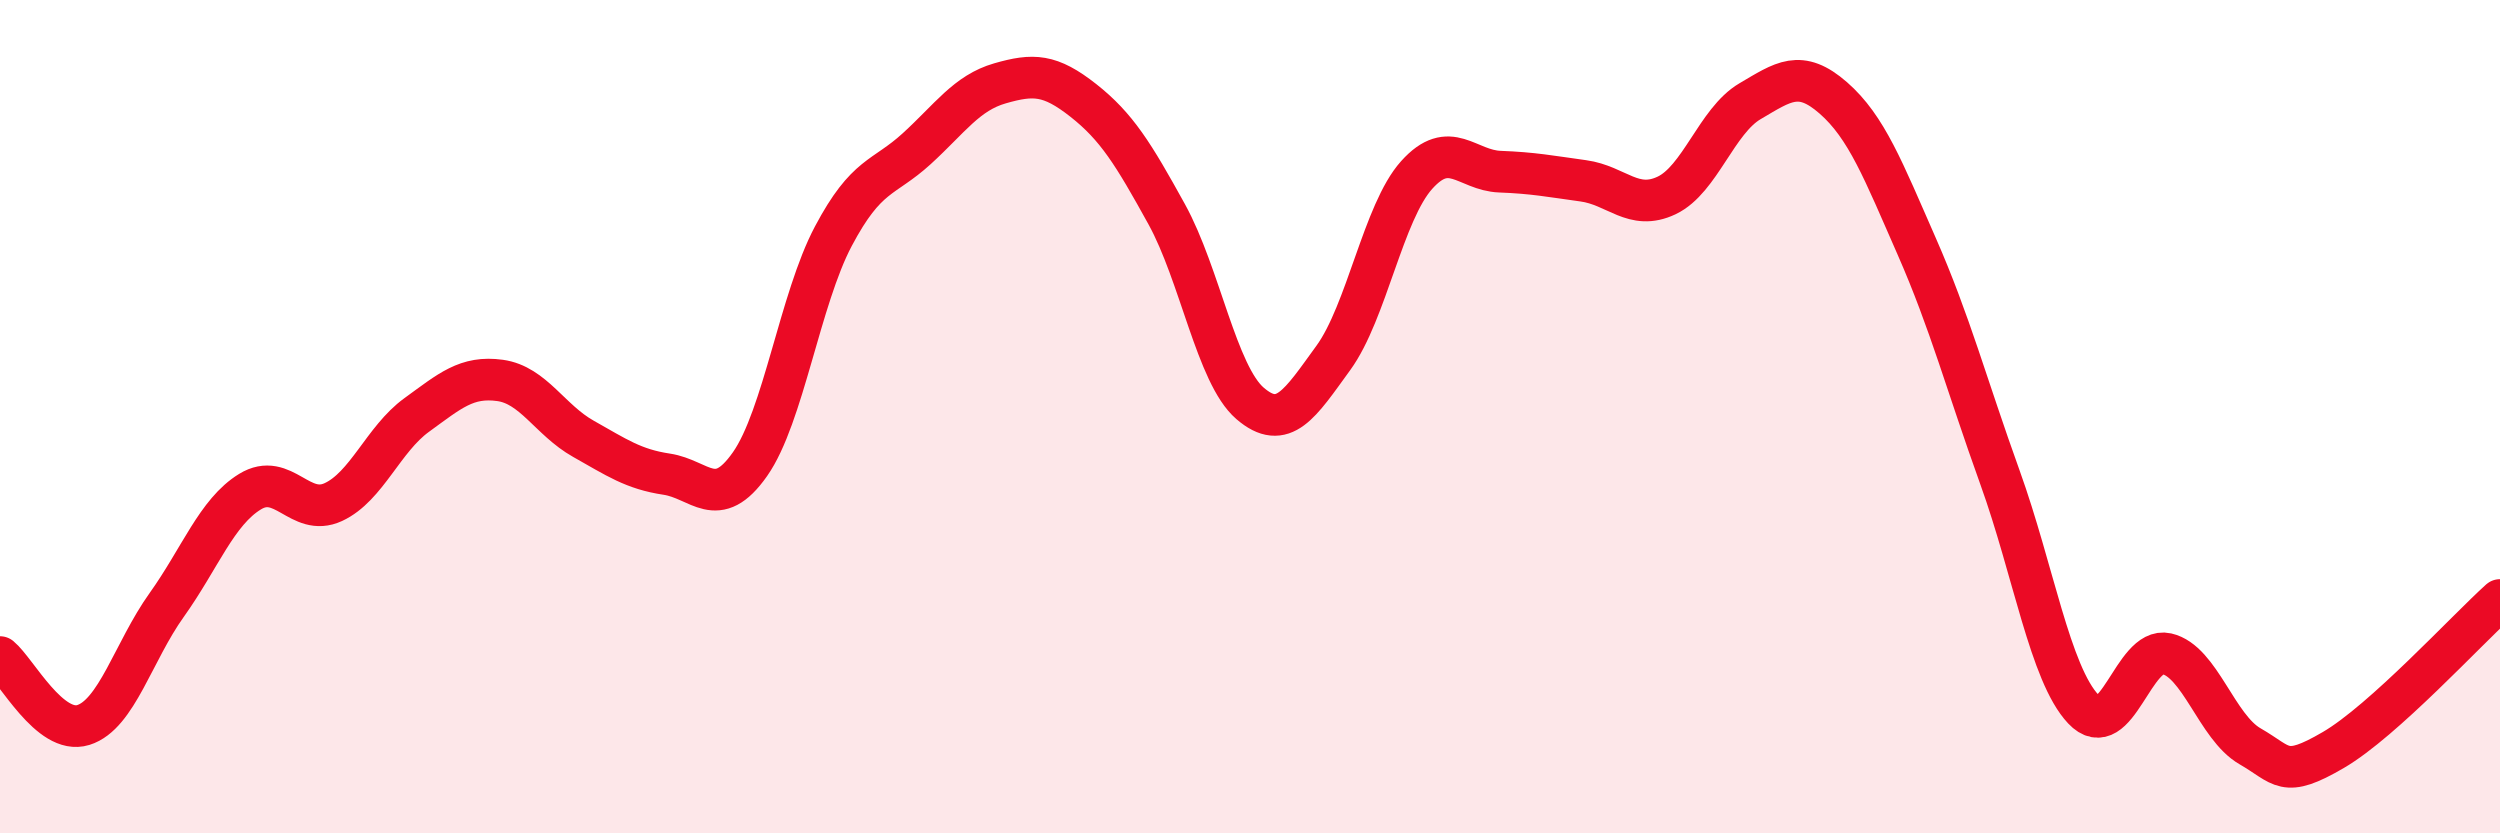
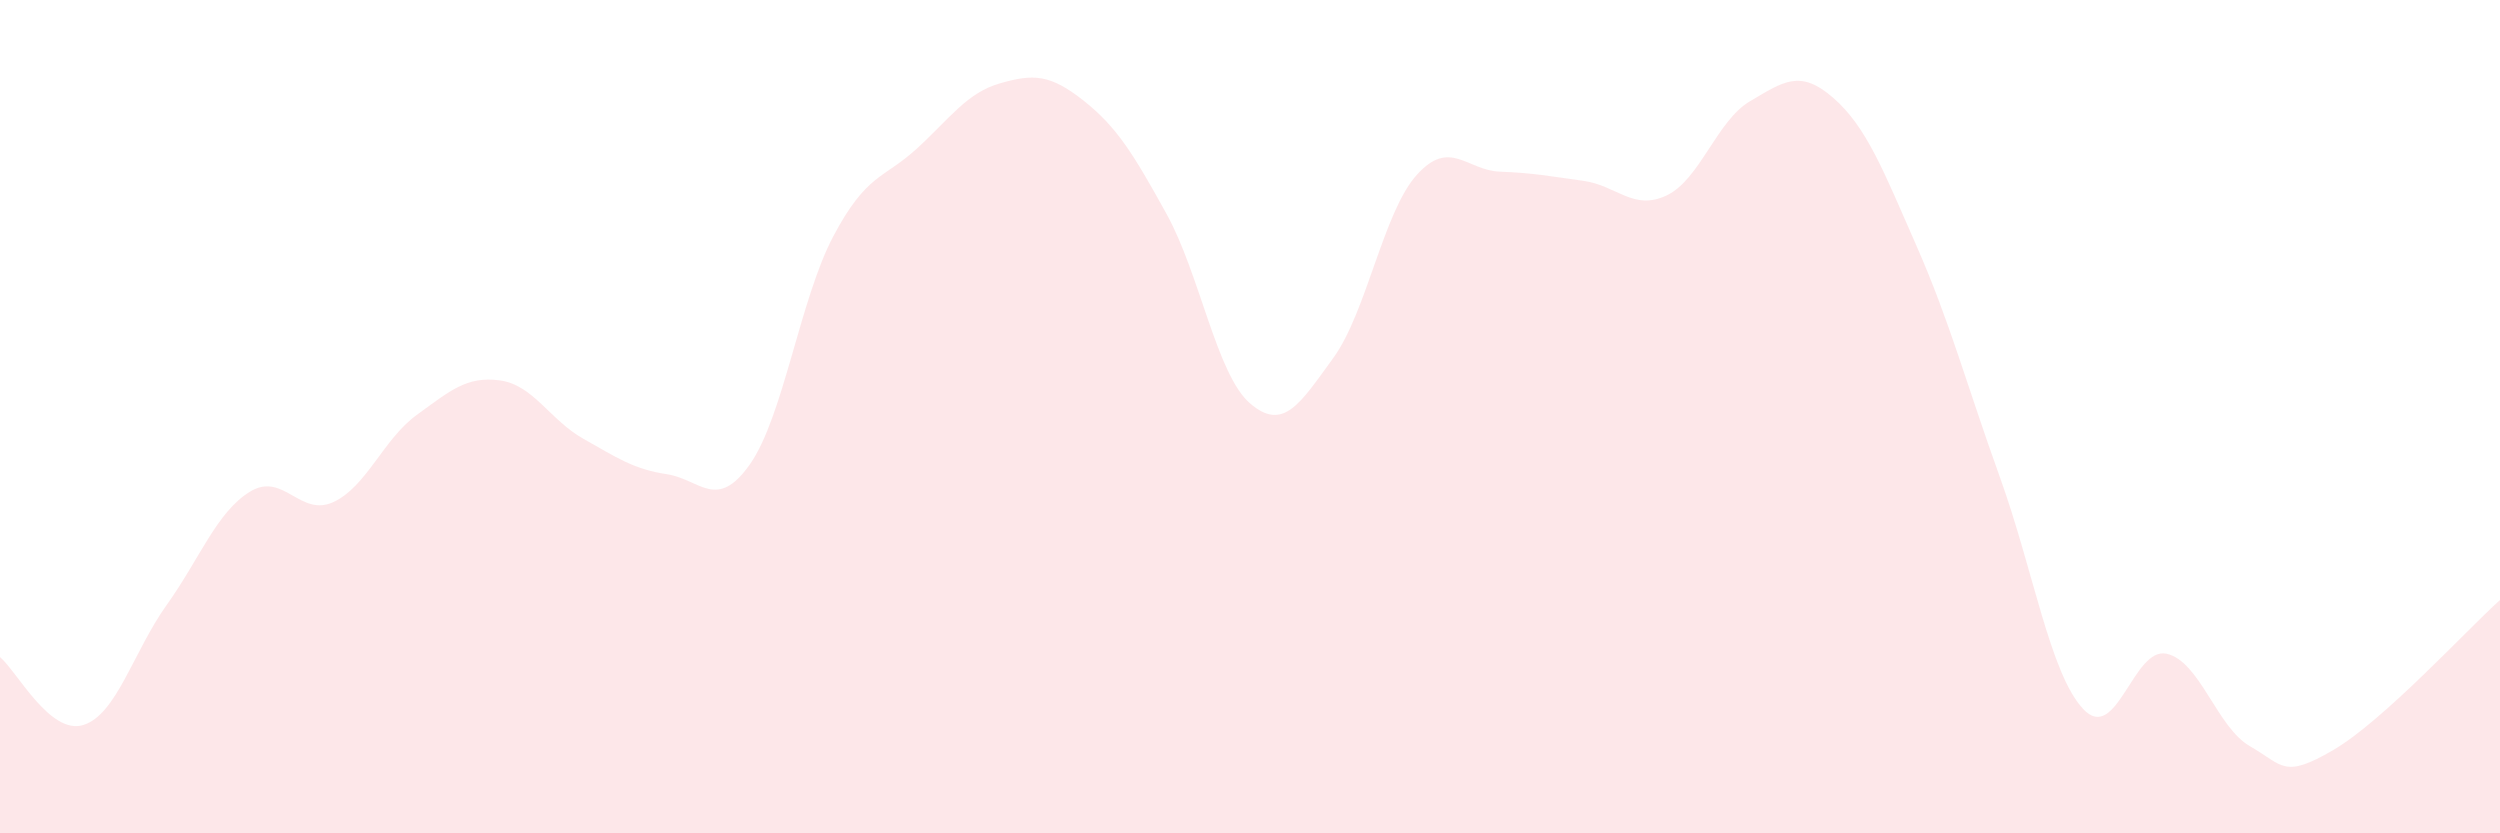
<svg xmlns="http://www.w3.org/2000/svg" width="60" height="20" viewBox="0 0 60 20">
  <path d="M 0,15.77 C 0.4,16.1 1.2,17.65 2,17.4 C 2.8,17.15 3.2,15.64 4,14.52 C 4.8,13.4 5.2,12.29 6,11.8 C 6.8,11.31 7.2,12.42 8,12.05 C 8.8,11.68 9.2,10.54 10,9.96 C 10.8,9.38 11.2,9.02 12,9.13 C 12.8,9.24 13.2,10.08 14,10.53 C 14.8,10.98 15.2,11.26 16,11.38 C 16.8,11.5 17.2,12.28 18,11.14 C 18.8,10 19.2,7.18 20,5.67 C 20.8,4.16 21.2,4.3 22,3.57 C 22.8,2.84 23.2,2.23 24,2 C 24.8,1.77 25.2,1.78 26,2.41 C 26.8,3.04 27.2,3.69 28,5.14 C 28.8,6.59 29.2,8.99 30,9.68 C 30.8,10.37 31.2,9.69 32,8.59 C 32.8,7.49 33.2,5.09 34,4.2 C 34.8,3.31 35.2,4.09 36,4.12 C 36.8,4.15 37.2,4.23 38,4.34 C 38.8,4.45 39.2,5.07 40,4.69 C 40.8,4.31 41.2,2.9 42,2.43 C 42.8,1.96 43.2,1.65 44,2.35 C 44.8,3.05 45.2,4.09 46,5.91 C 46.8,7.73 47.2,9.24 48,11.46 C 48.8,13.68 49.2,16.17 50,17.02 C 50.8,17.87 51.2,15.51 52,15.69 C 52.8,15.87 53.2,17.45 54,17.91 C 54.8,18.37 54.8,18.7 56,18 C 57.2,17.3 59.2,15.12 60,14.4L60 20L0 20Z" fill="#EB0A25" opacity="0.1" stroke-linecap="round" stroke-linejoin="round" />
-   <path d="M 0,15.77 C 0.4,16.1 1.2,17.65 2,17.4 C 2.8,17.15 3.2,15.64 4,14.52 C 4.8,13.4 5.2,12.29 6,11.8 C 6.8,11.31 7.2,12.42 8,12.05 C 8.8,11.68 9.2,10.54 10,9.96 C 10.8,9.38 11.2,9.02 12,9.13 C 12.8,9.24 13.2,10.08 14,10.53 C 14.8,10.98 15.2,11.26 16,11.38 C 16.8,11.5 17.2,12.28 18,11.14 C 18.8,10 19.2,7.18 20,5.67 C 20.8,4.16 21.2,4.3 22,3.57 C 22.8,2.84 23.2,2.23 24,2 C 24.8,1.77 25.2,1.78 26,2.41 C 26.8,3.04 27.2,3.69 28,5.14 C 28.8,6.59 29.2,8.99 30,9.68 C 30.8,10.37 31.2,9.69 32,8.59 C 32.8,7.49 33.2,5.09 34,4.2 C 34.8,3.31 35.2,4.09 36,4.12 C 36.8,4.15 37.2,4.23 38,4.34 C 38.8,4.45 39.2,5.07 40,4.69 C 40.8,4.31 41.2,2.9 42,2.43 C 42.8,1.96 43.2,1.65 44,2.35 C 44.8,3.05 45.2,4.09 46,5.91 C 46.8,7.73 47.2,9.24 48,11.46 C 48.8,13.68 49.2,16.17 50,17.02 C 50.8,17.87 51.2,15.51 52,15.69 C 52.8,15.87 53.2,17.45 54,17.91 C 54.8,18.37 54.8,18.7 56,18 C 57.2,17.3 59.2,15.12 60,14.4" stroke="#EB0A25" stroke-width="1" fill="none" stroke-linecap="round" stroke-linejoin="round" />
</svg>